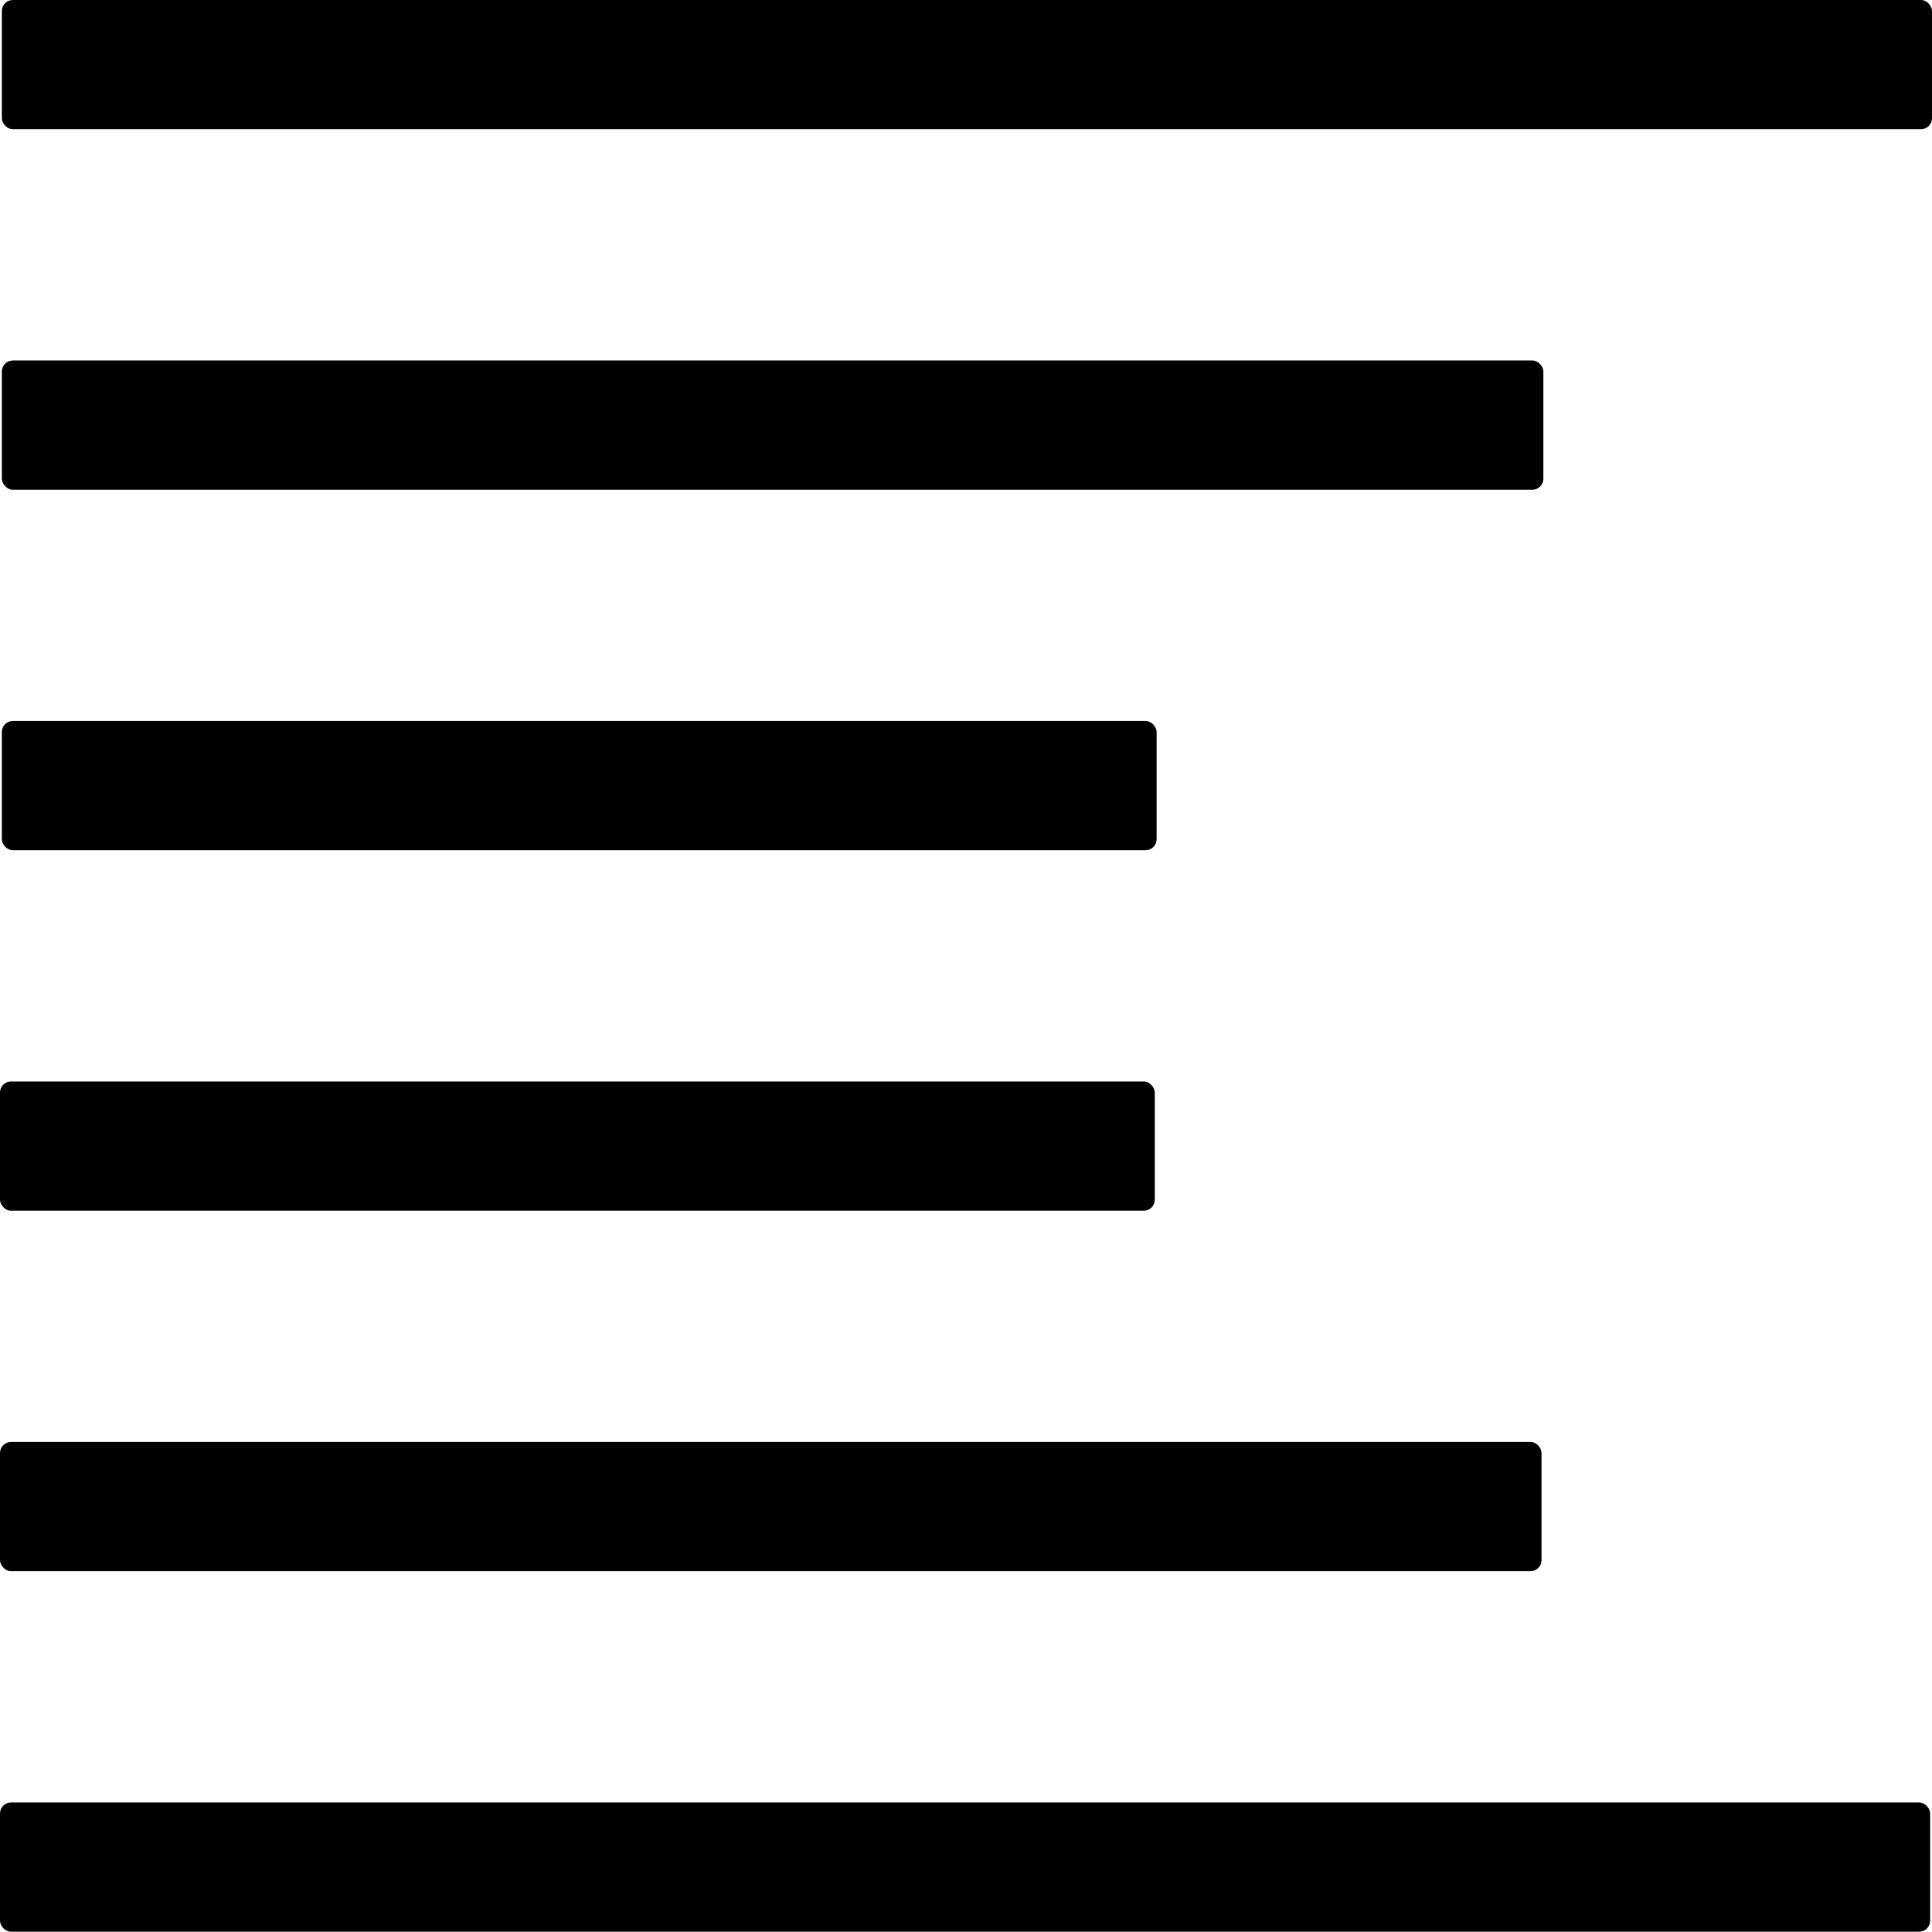
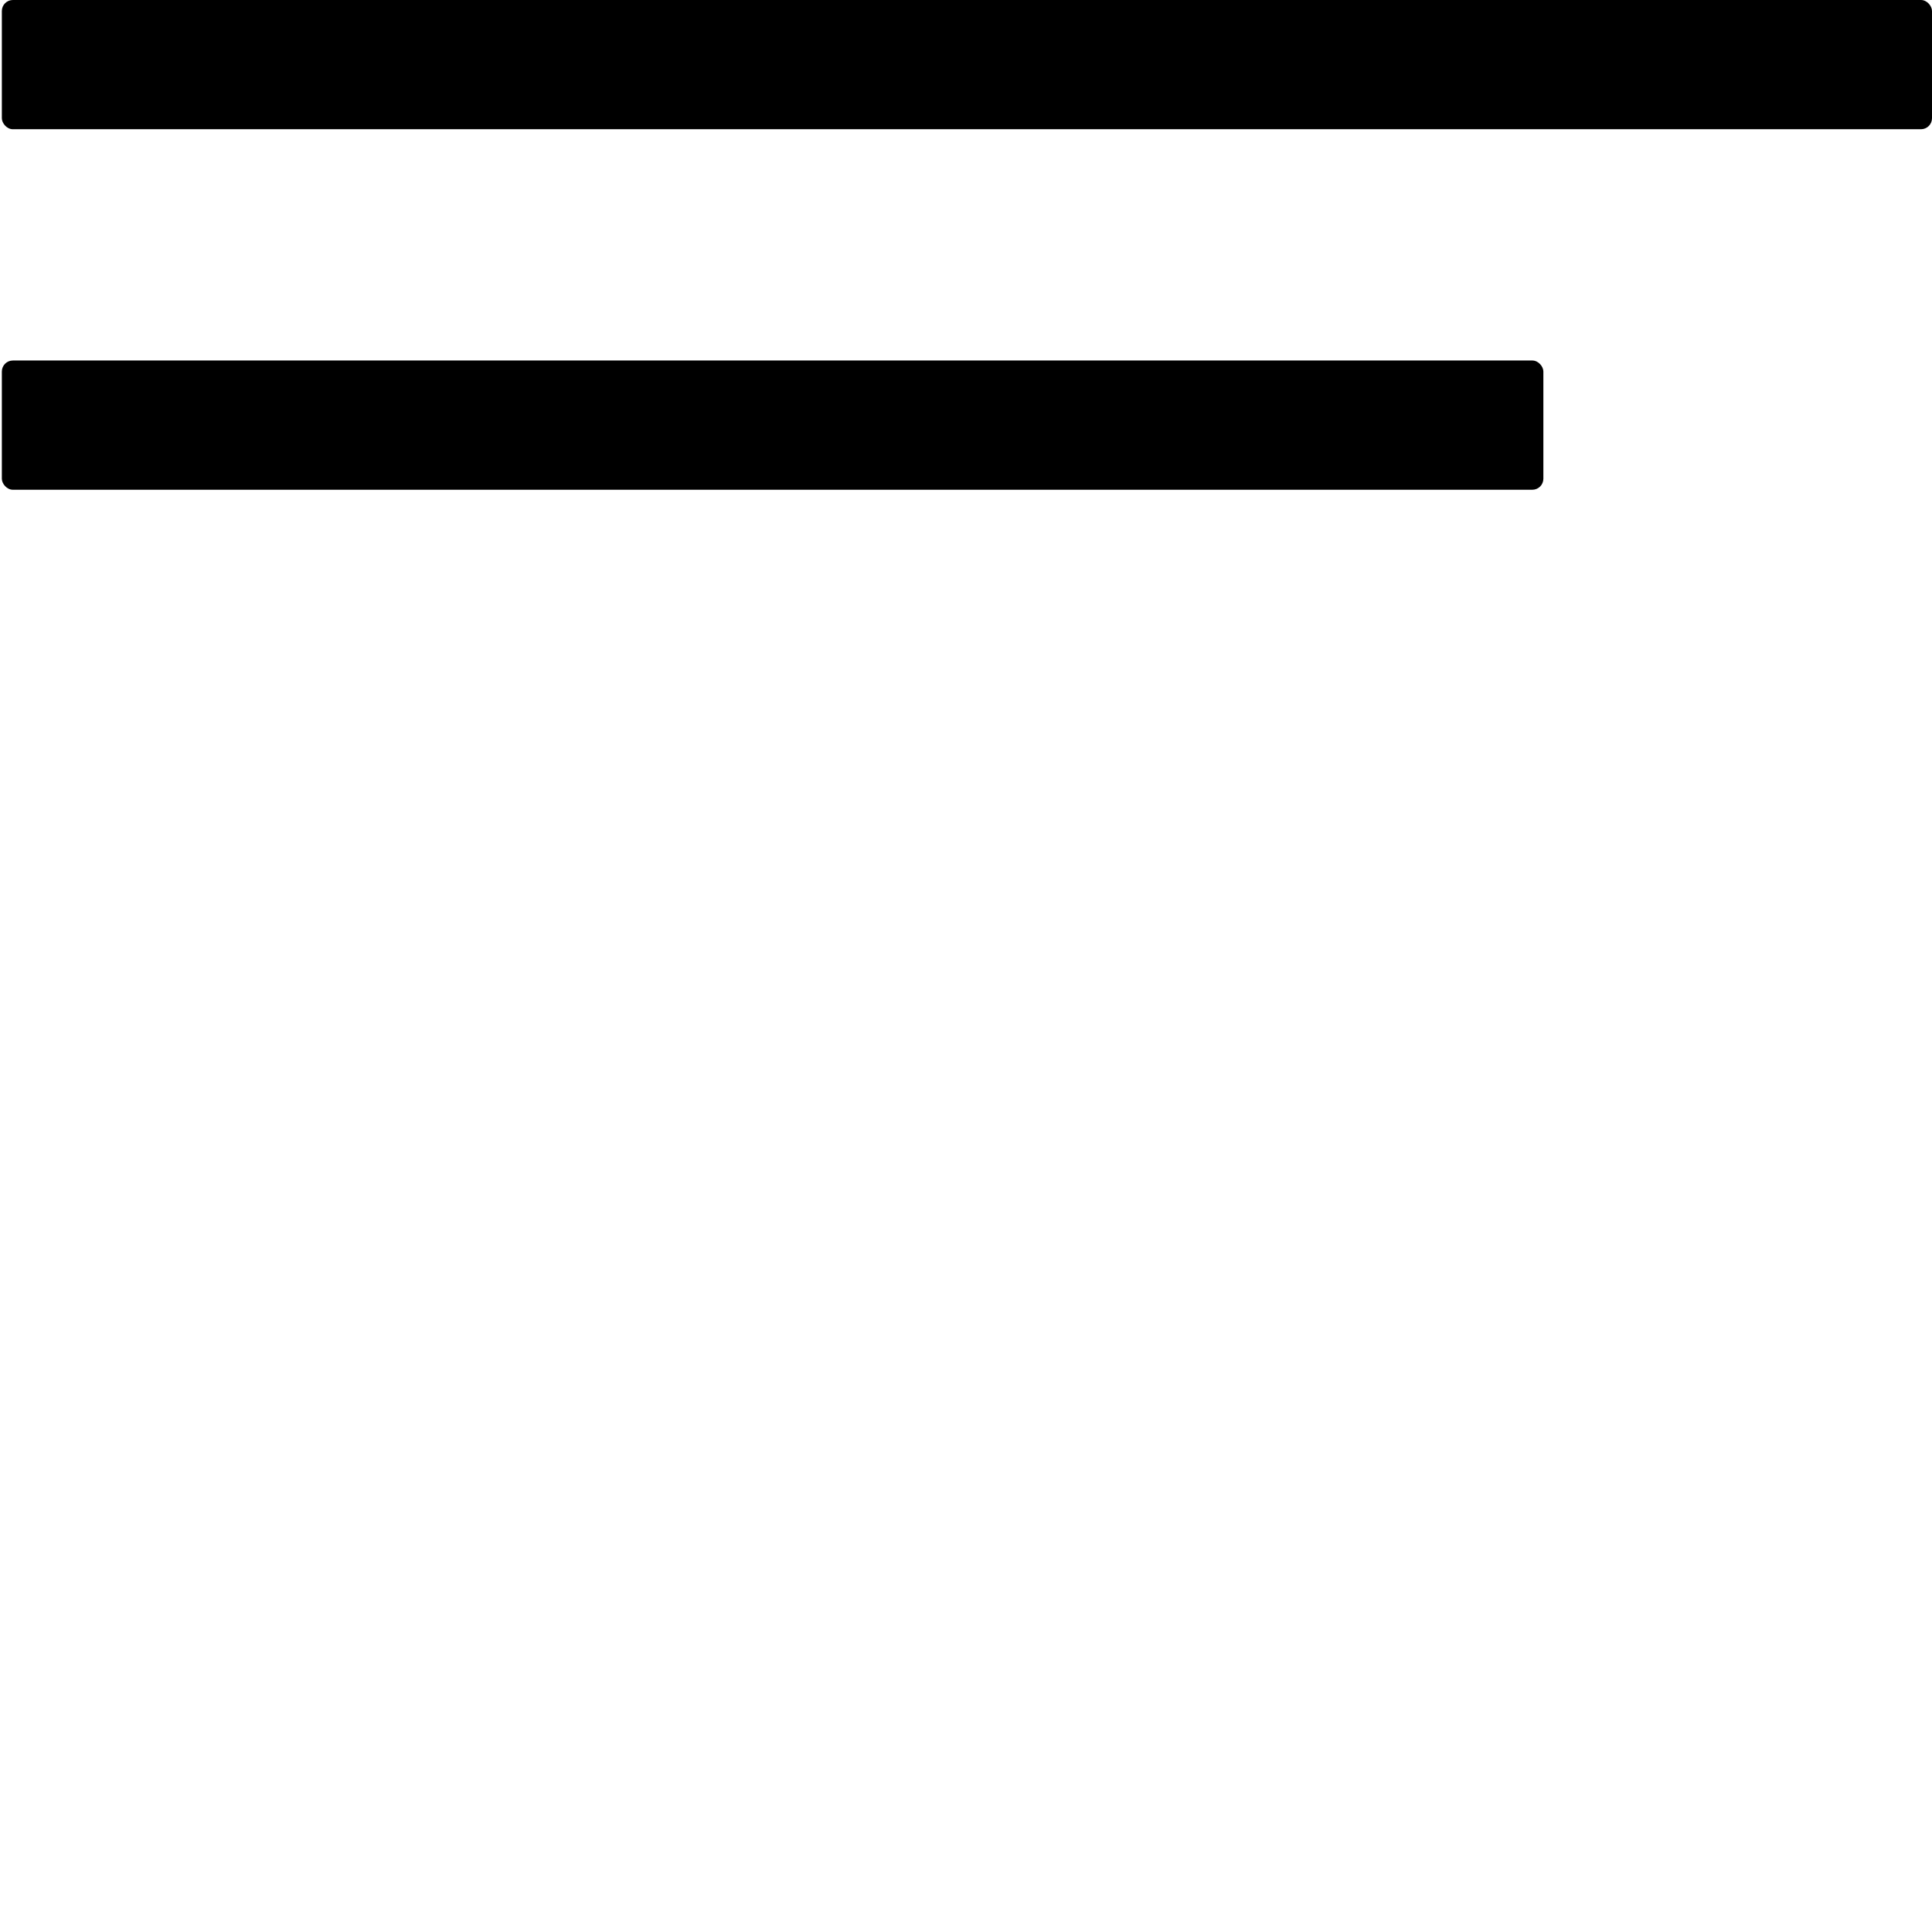
<svg xmlns="http://www.w3.org/2000/svg" viewBox="0 0 512.49 512.41">
  <g id="Capa_2" data-name="Capa 2">
    <g id="Capa_1-2" data-name="Capa 1">
-       <rect y="478.13" width="512" height="34.28" rx="2.92" />
-       <rect y="382.5" width="408.91" height="34.28" rx="2.92" />
-       <rect y="286.88" width="306.32" height="34.28" rx="2.92" />
      <rect x="0.49" width="512" height="34.28" rx="2.92" />
      <rect x="0.49" y="95.63" width="408.91" height="34.28" rx="2.92" />
-       <rect x="0.49" y="191.25" width="306.32" height="34.28" rx="2.92" />
    </g>
  </g>
</svg>